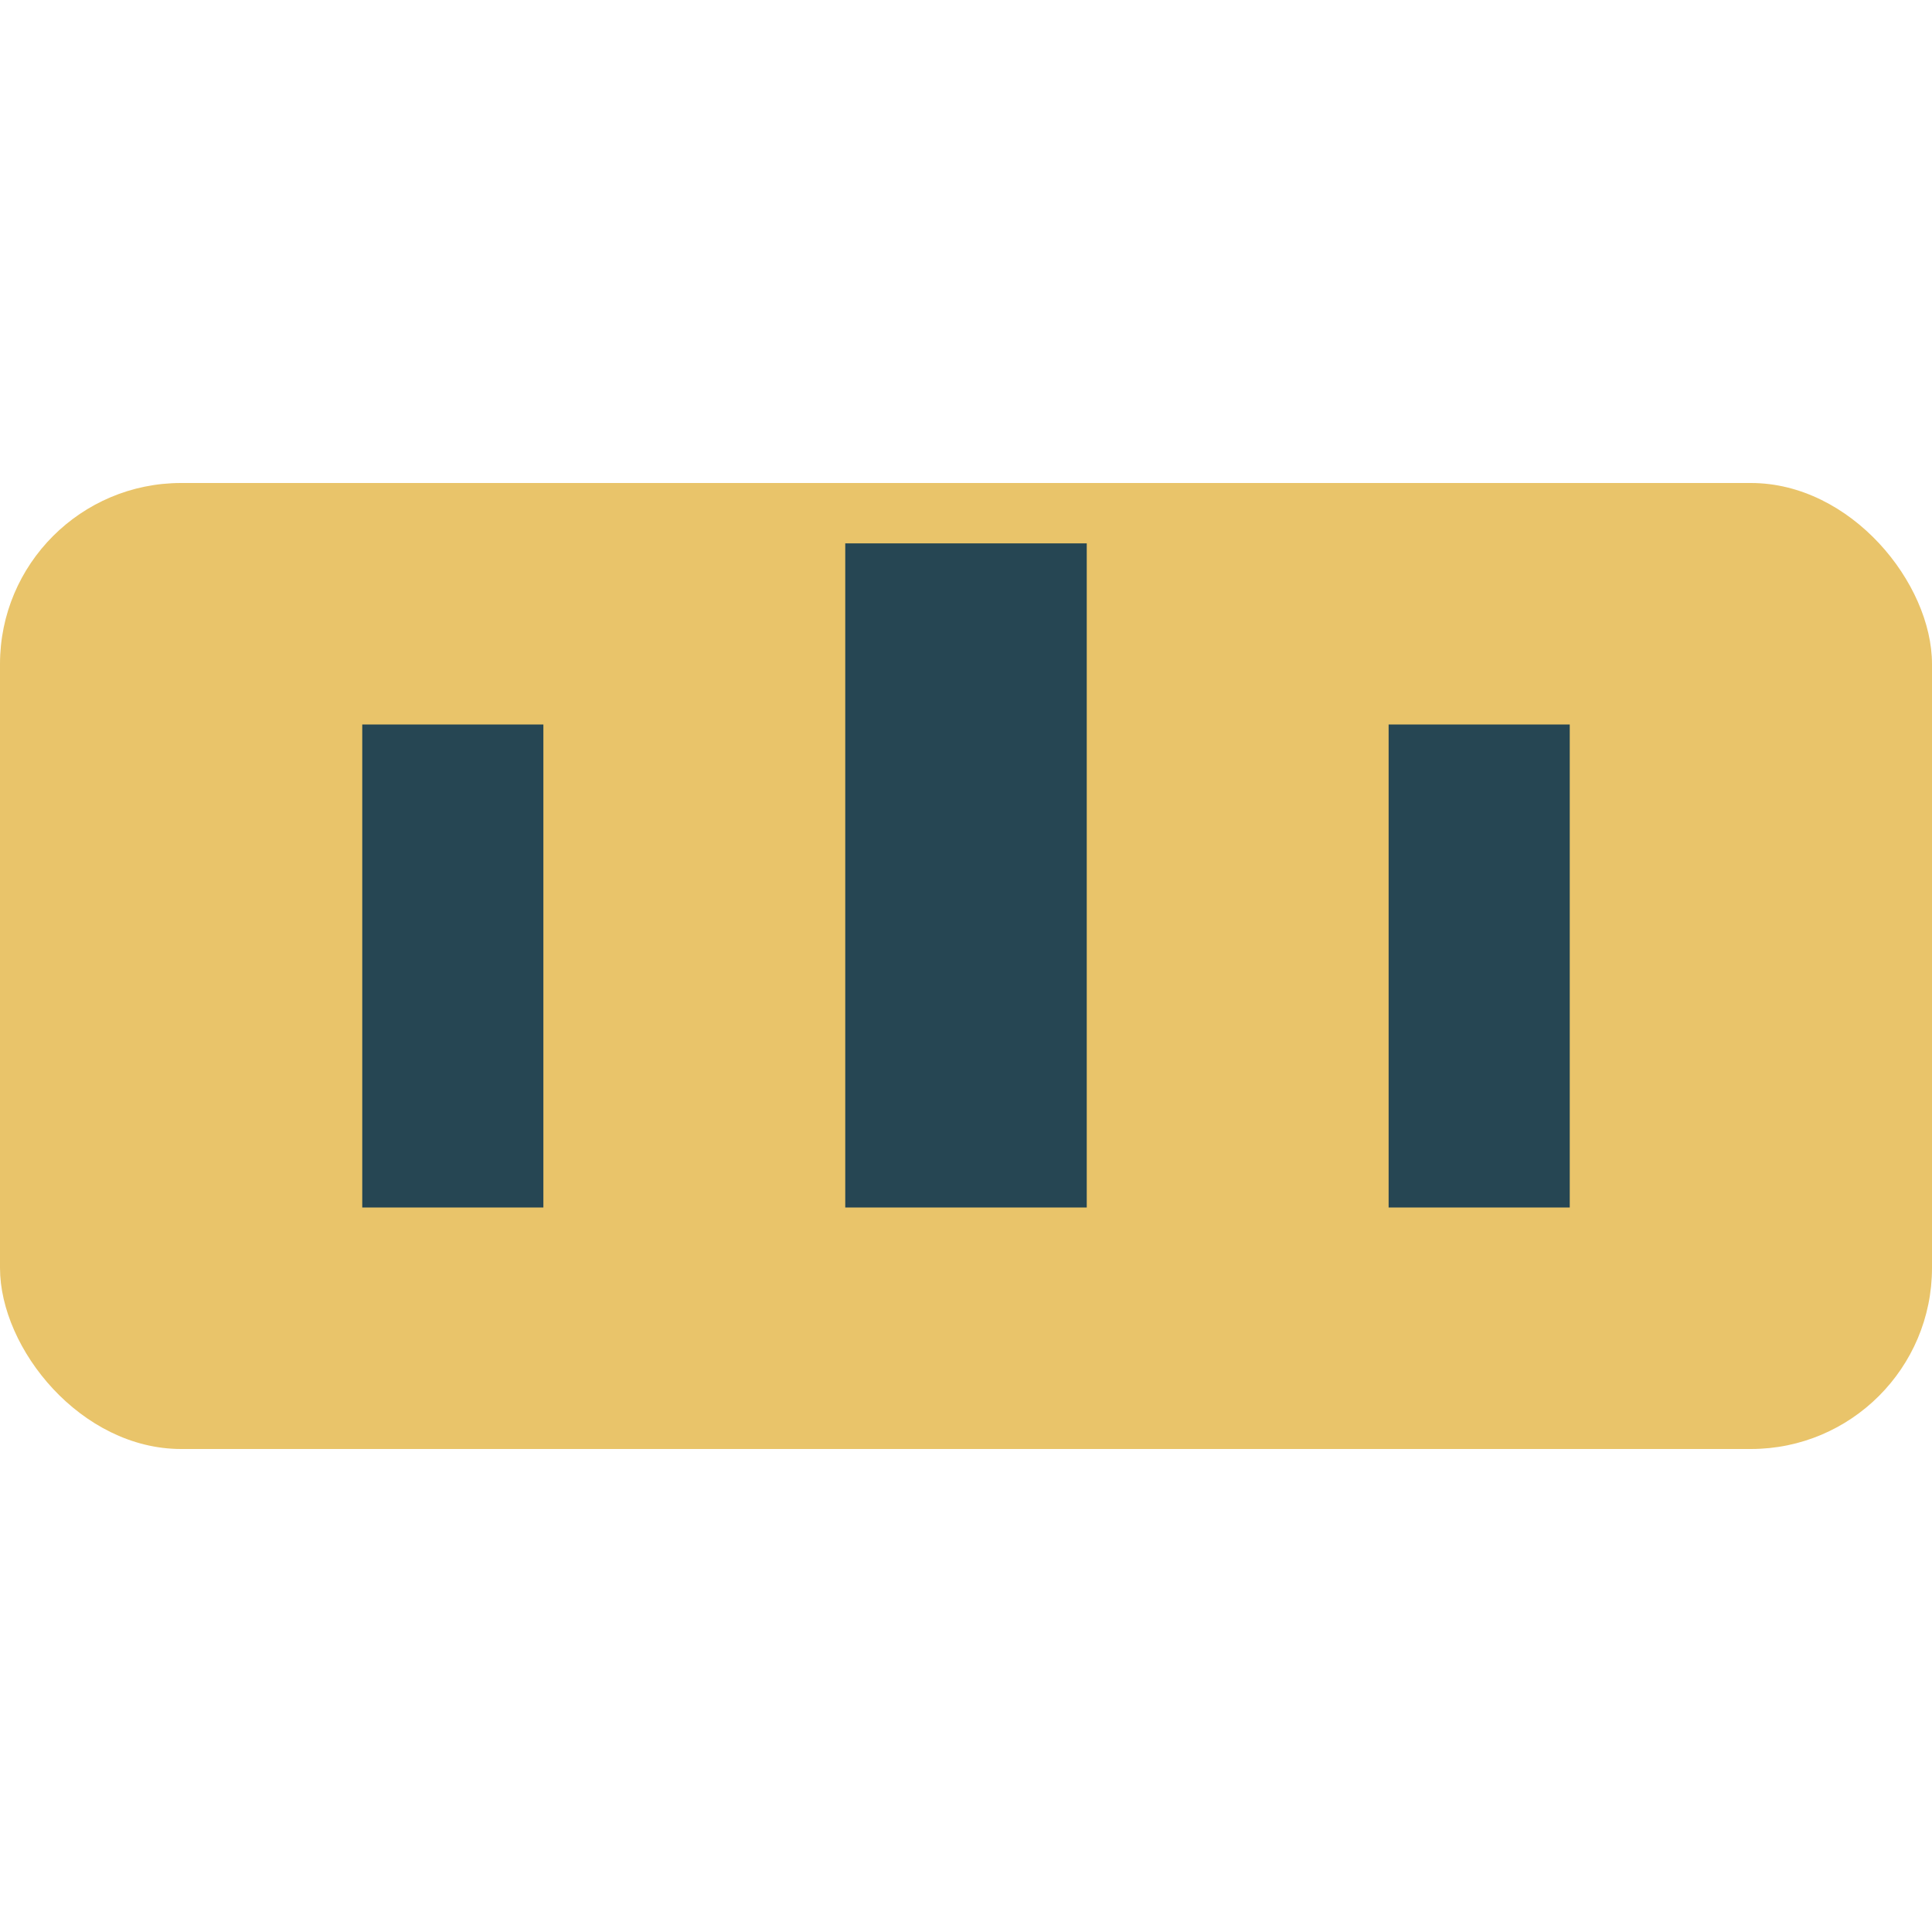
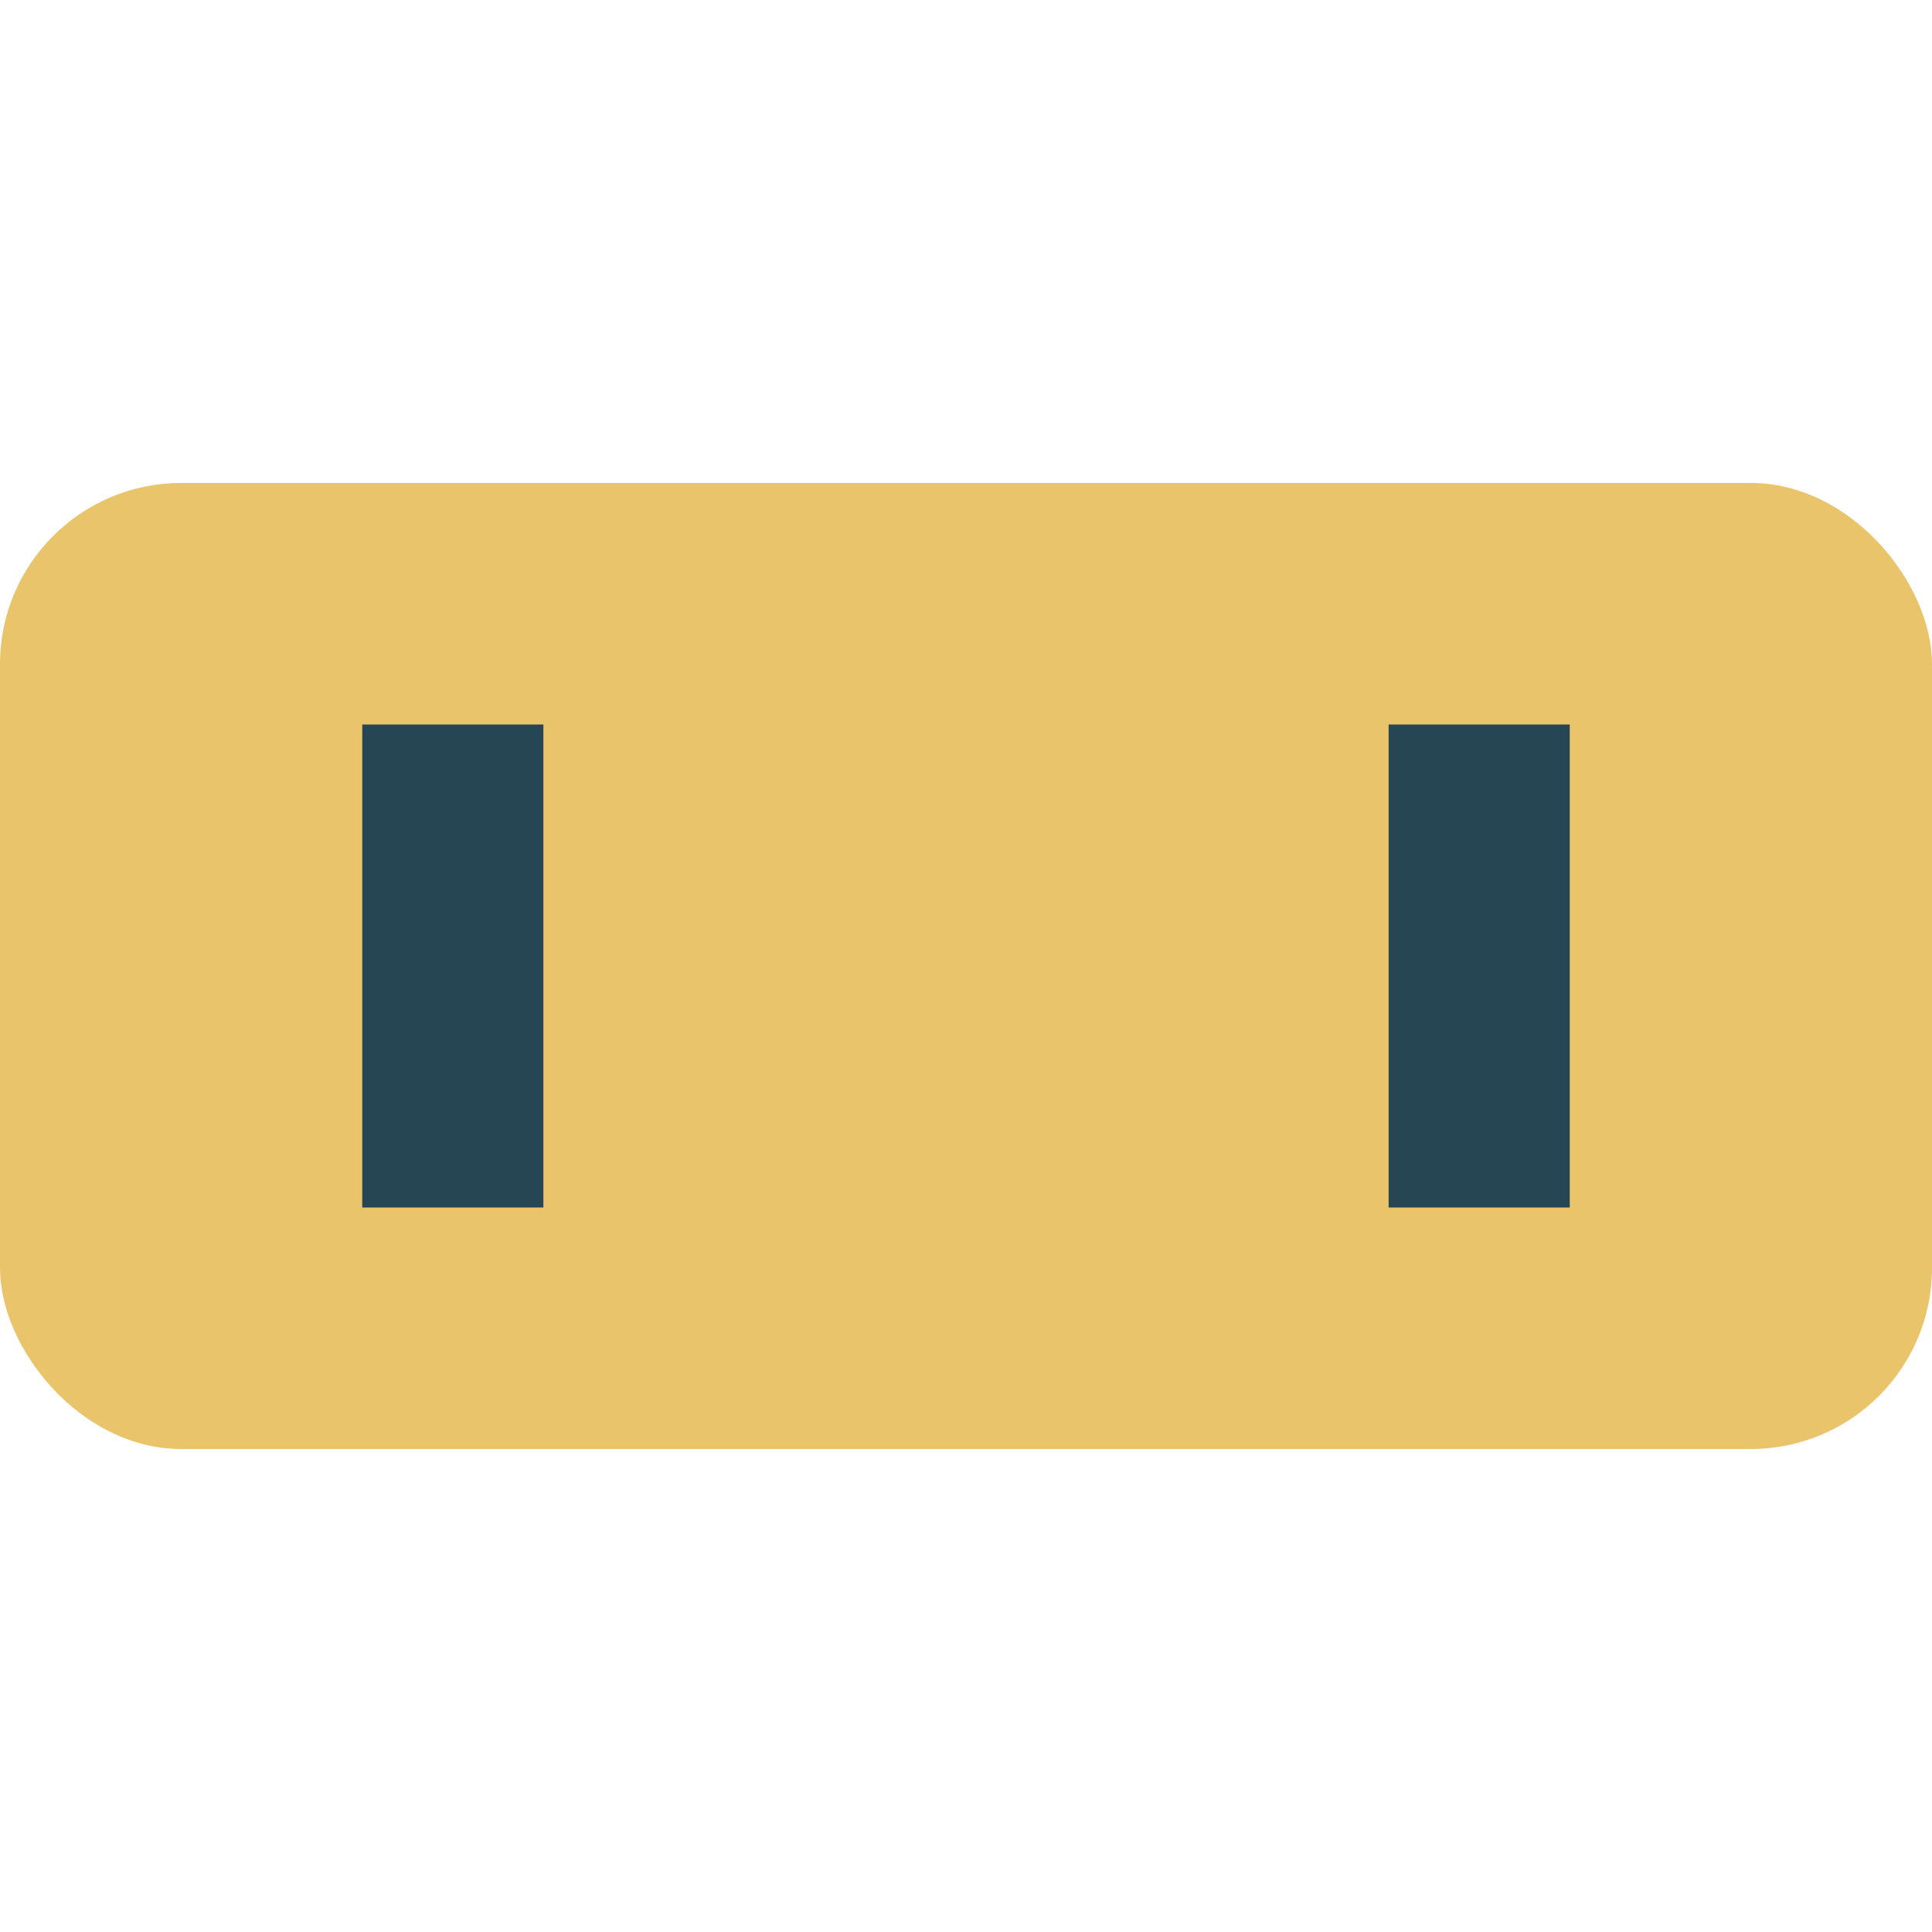
<svg xmlns="http://www.w3.org/2000/svg" width="32" height="32" viewBox="0 0 32 32">
  <rect y="8" width="32" height="16" rx="3" fill="#E9C46A" />
  <rect x="6" y="12" width="3" height="8" fill="#264653" />
  <rect x="23" y="12" width="3" height="8" fill="#264653" />
-   <rect x="14" y="9" width="4" height="11" fill="#264653" />
</svg>